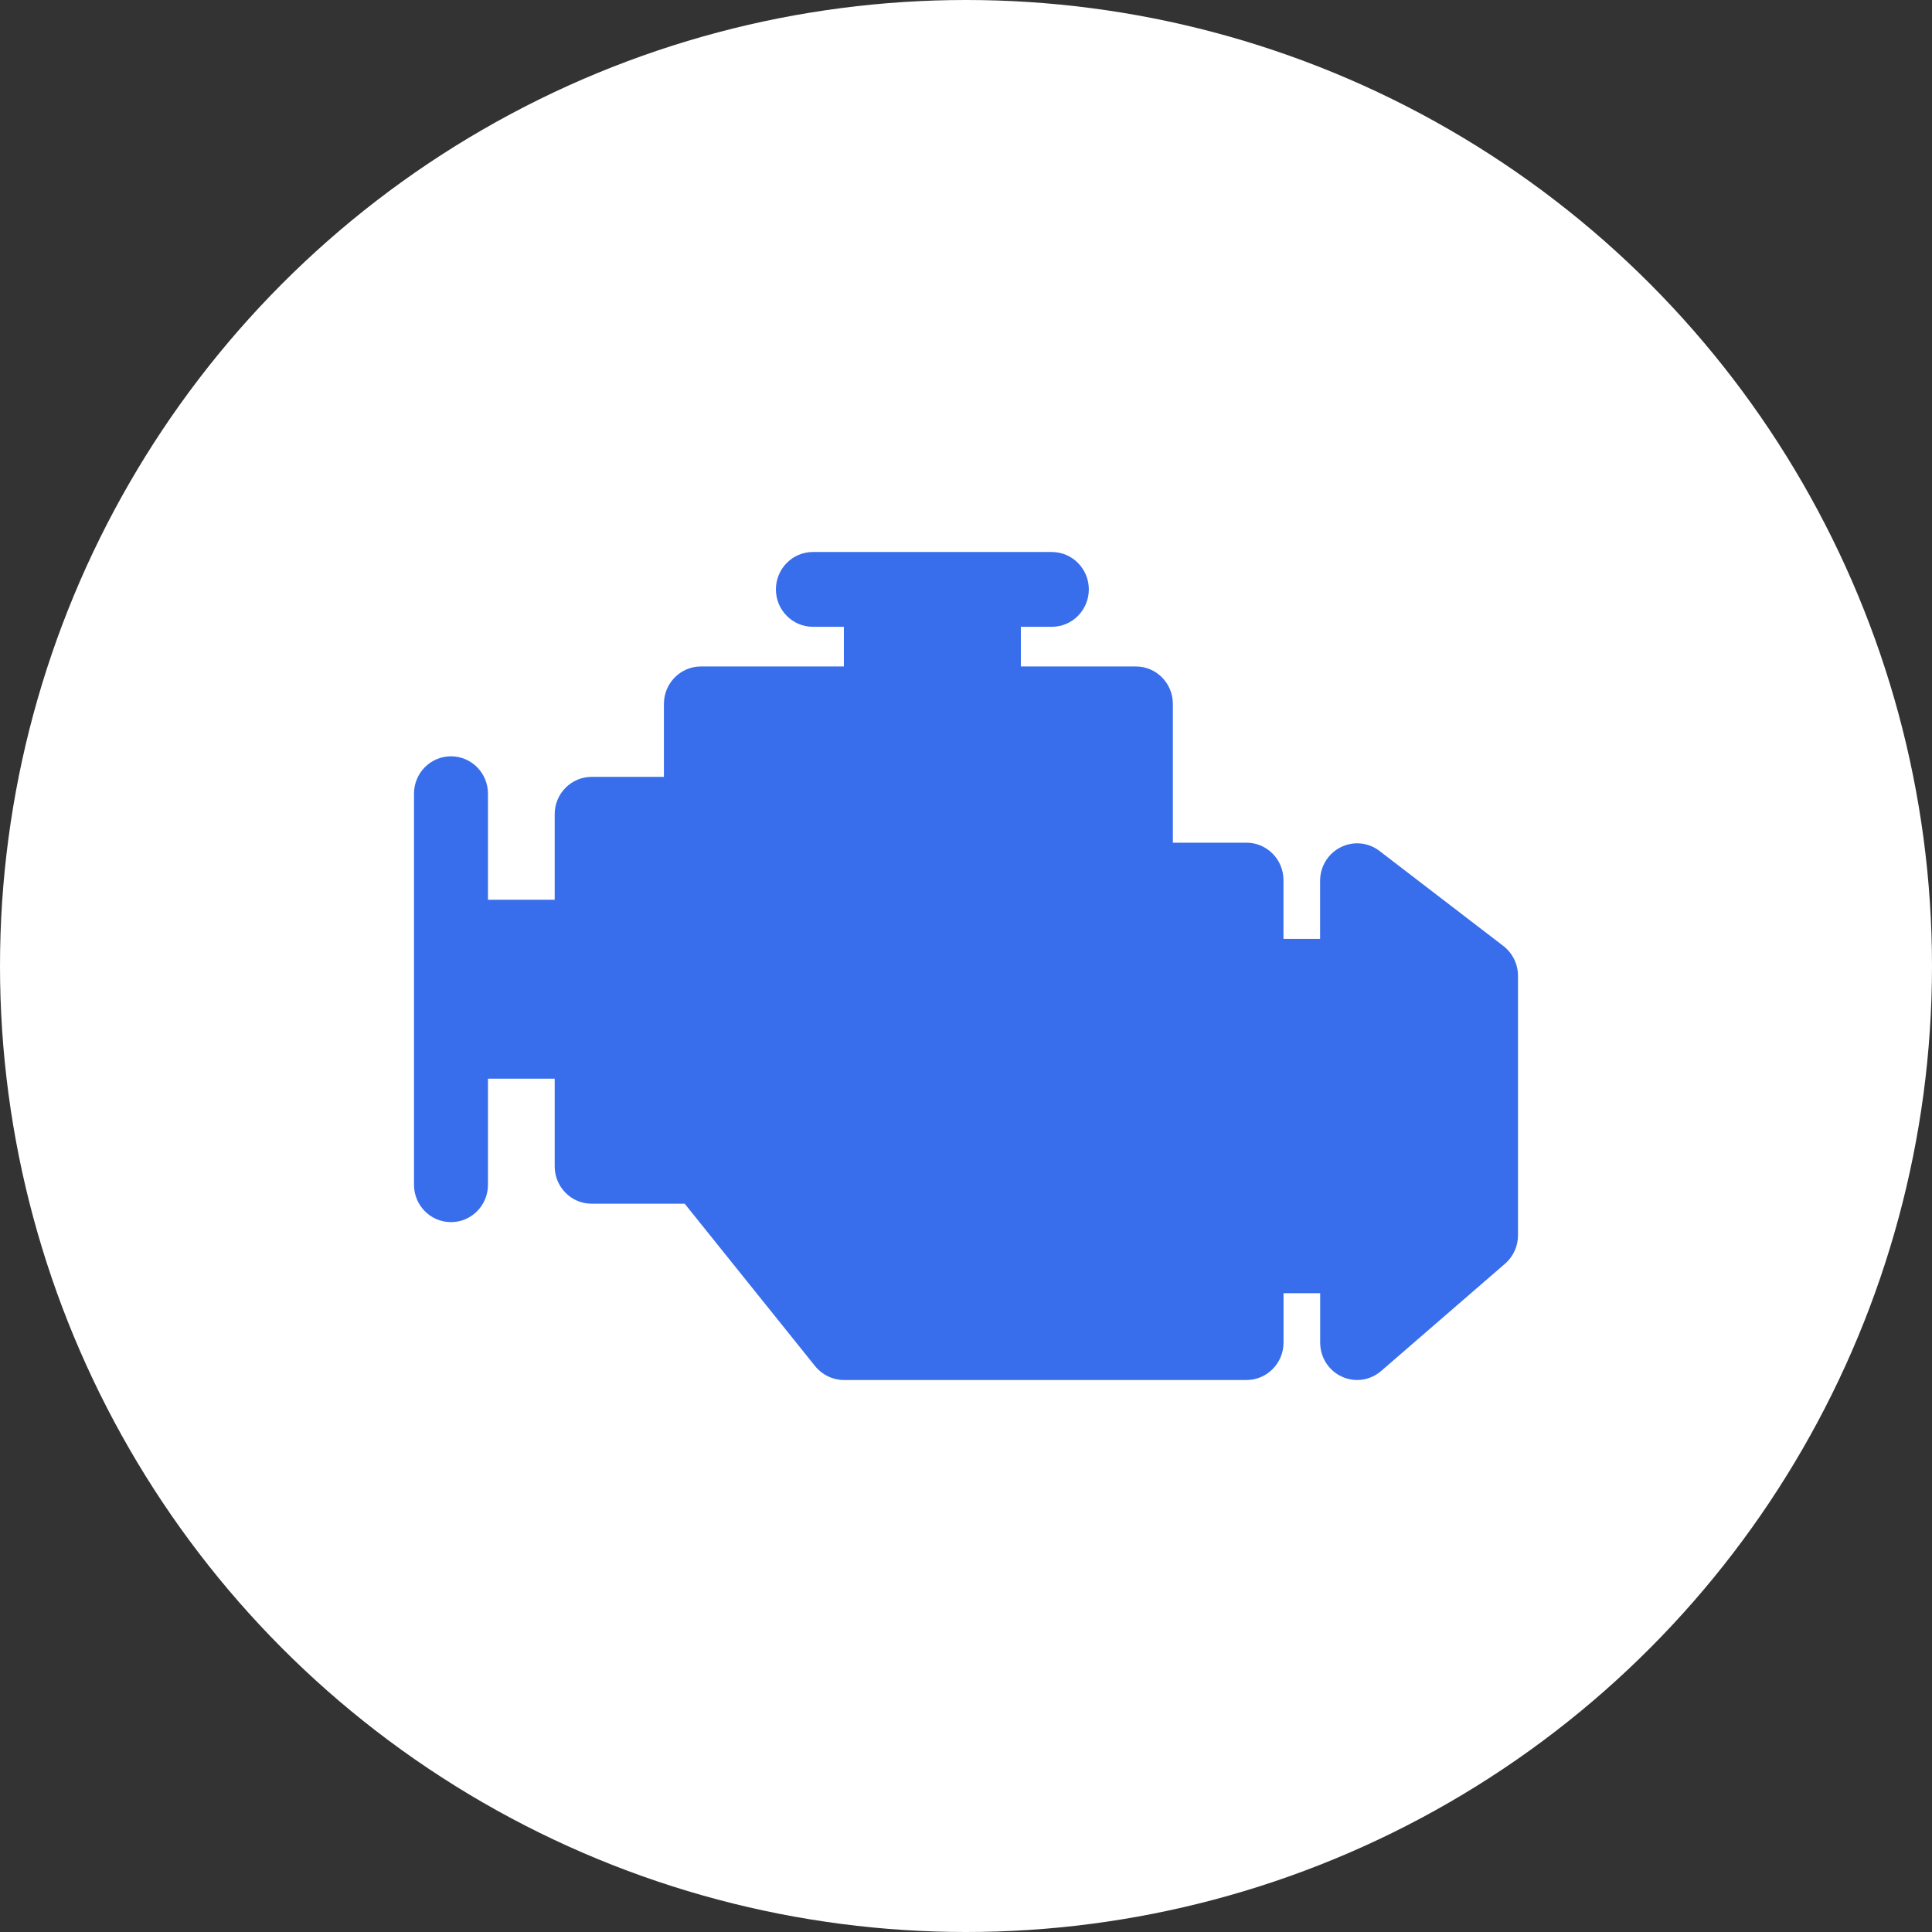
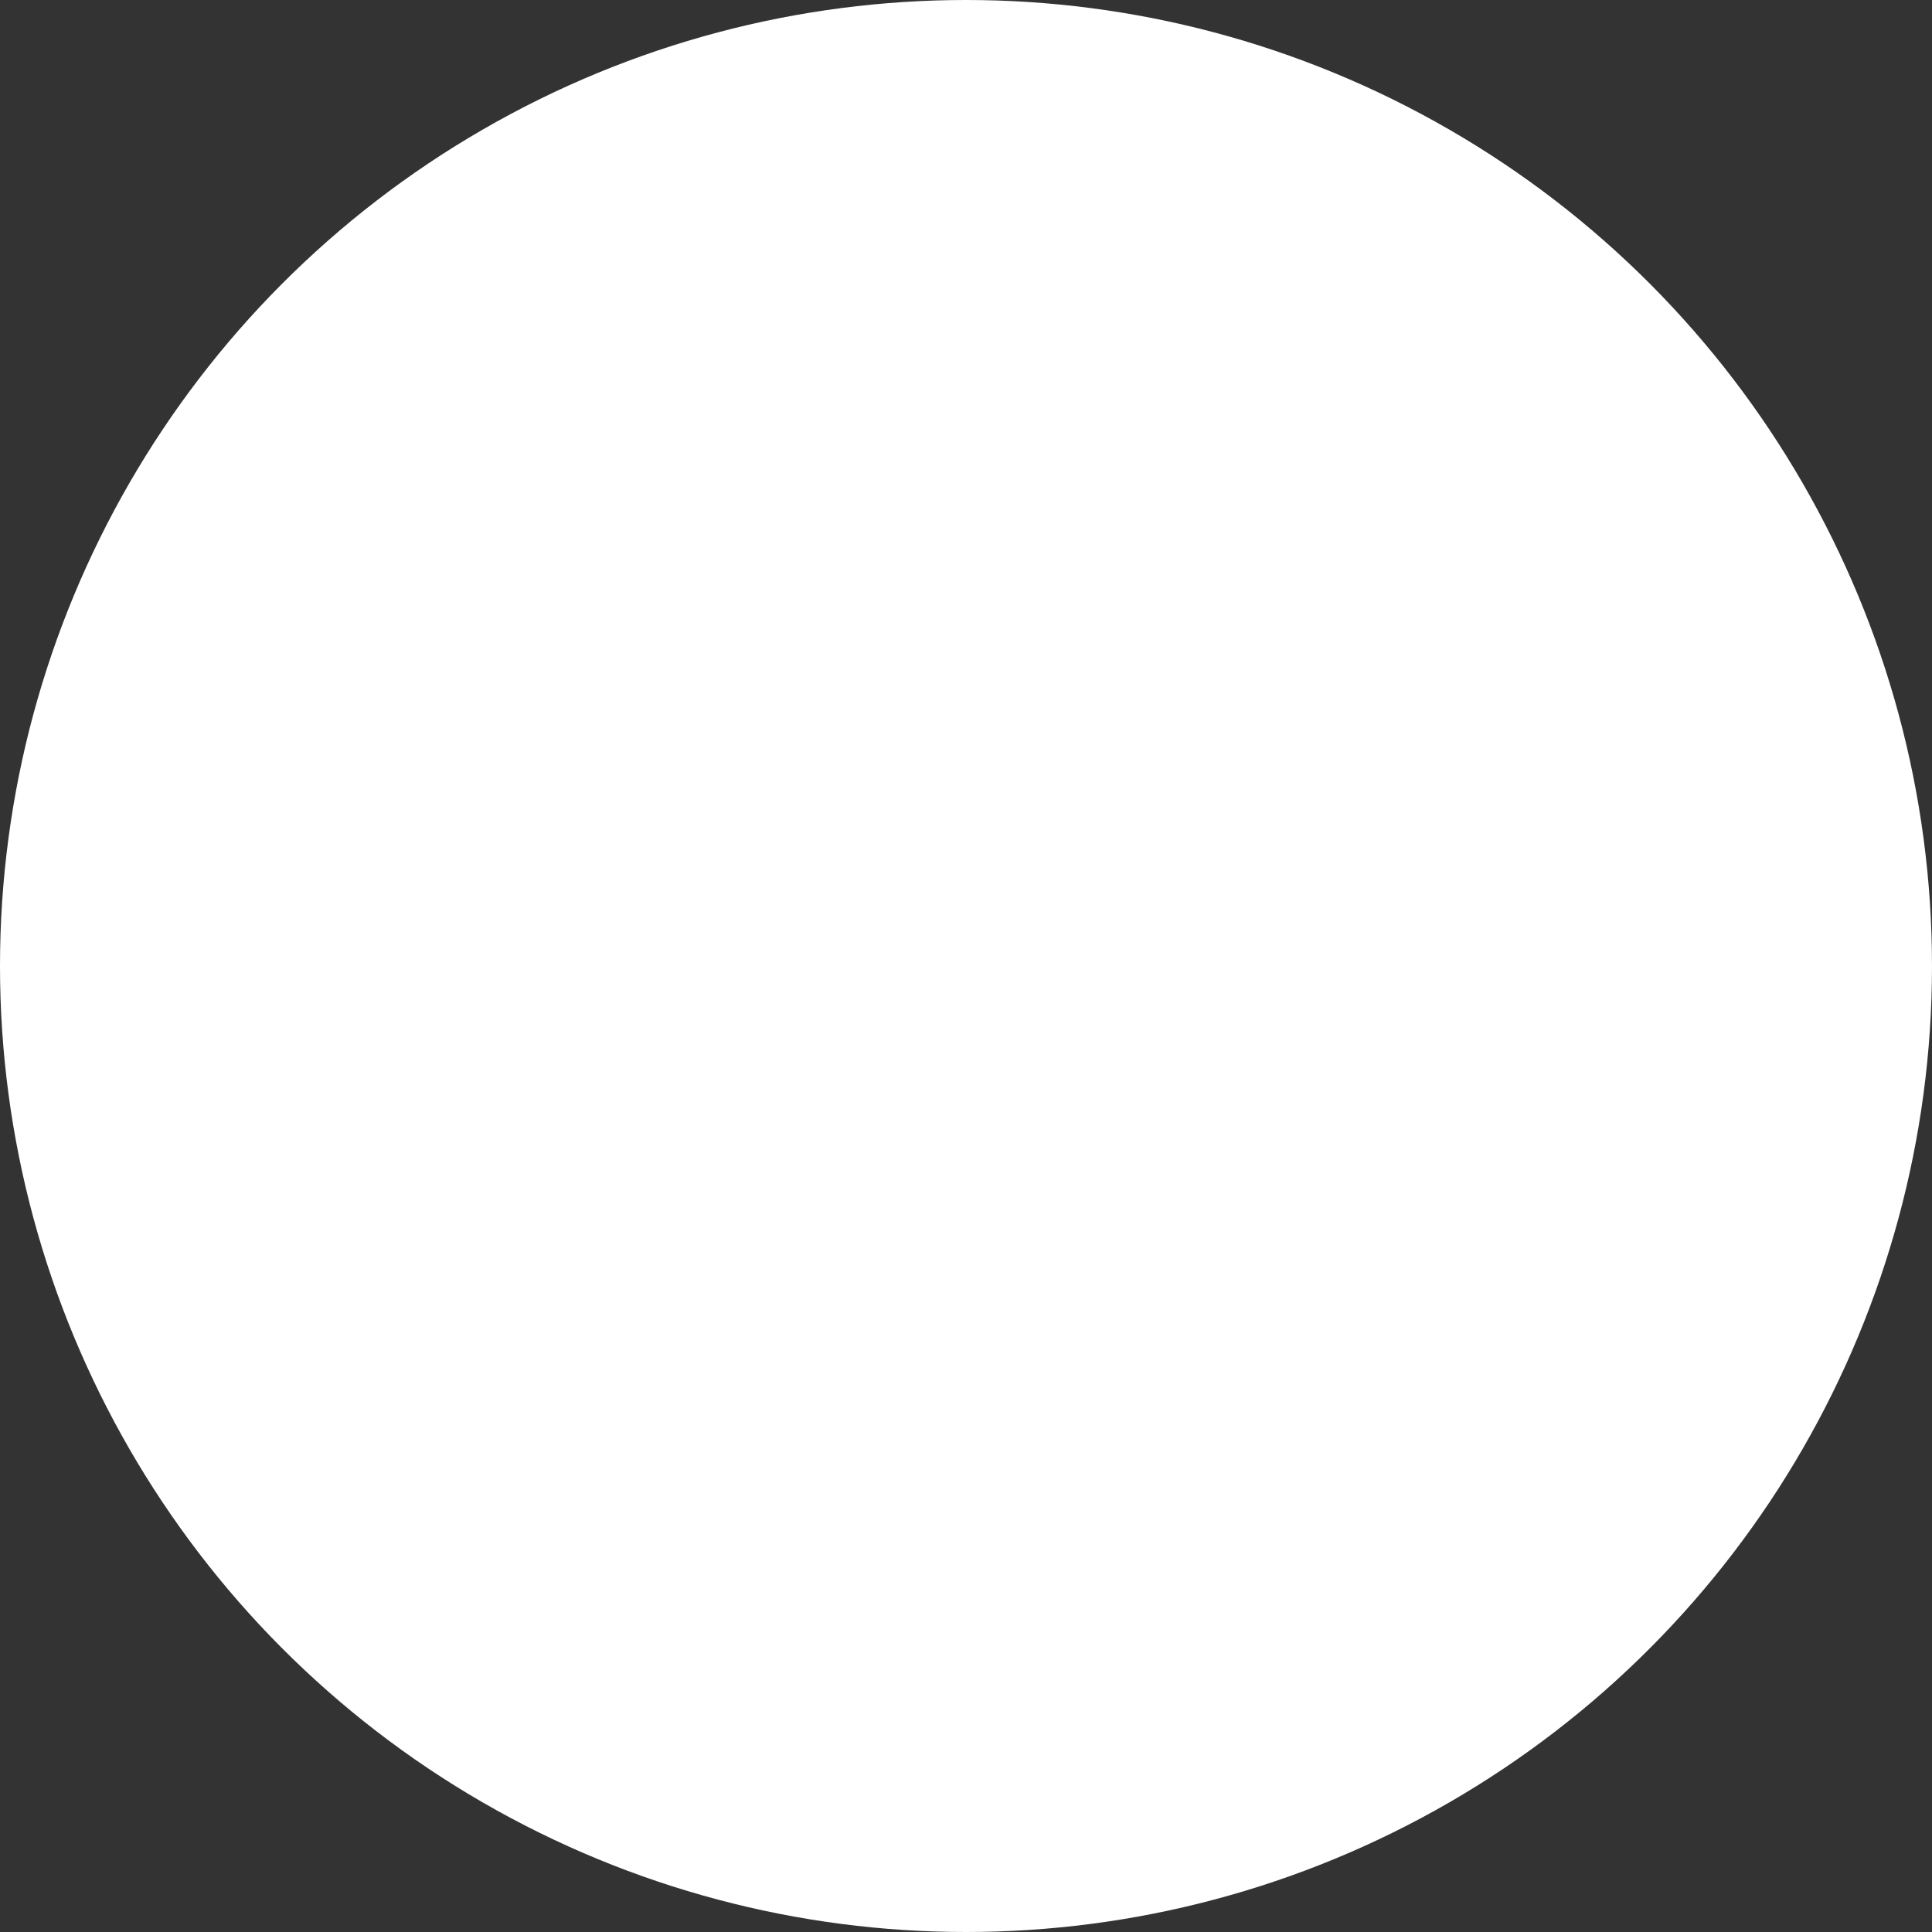
<svg xmlns="http://www.w3.org/2000/svg" width="28" height="28" viewBox="0 0 28 28" fill="none">
  <rect x="0" y="0" width="28" height="28" fill="#333333" stroke="none" />
  <circle cx="14" cy="14" r="14" fill="white" />
-   <path d="M21.788 13.71L19.992 12.332C19.83 12.208 19.613 12.187 19.43 12.279C19.248 12.37 19.132 12.558 19.132 12.764V13.607H18.601V12.755C18.601 12.456 18.361 12.213 18.065 12.213H16.998V10.201C16.998 9.902 16.758 9.659 16.462 9.659H14.795V9.084H15.244C15.54 9.084 15.78 8.841 15.78 8.542C15.78 8.243 15.54 8 15.244 8H11.781C11.485 8 11.245 8.243 11.245 8.542C11.245 8.841 11.485 9.084 11.781 9.084H12.23V9.659H10.158C9.862 9.659 9.622 9.902 9.622 10.201V11.259H8.575C8.279 11.259 8.039 11.501 8.039 11.8V13.04H7.072V11.503C7.072 11.203 6.832 10.961 6.536 10.961C6.24 10.961 6 11.203 6 11.502V17.17C6 17.47 6.24 17.712 6.536 17.712C6.832 17.712 7.072 17.47 7.072 17.17V15.633H8.039V16.904C8.039 17.203 8.279 17.445 8.575 17.445H9.923L11.814 19.8C11.916 19.926 12.069 20 12.23 20H18.066C18.361 20 18.602 19.757 18.602 19.458V18.742H19.133V19.458C19.133 19.67 19.254 19.862 19.445 19.95C19.516 19.984 19.593 20 19.669 20C19.794 20 19.918 19.955 20.017 19.869L21.813 18.314C21.932 18.211 22 18.061 22 17.902V14.142C22 13.973 21.921 13.813 21.788 13.71Z" fill="#386EEB" />
</svg>